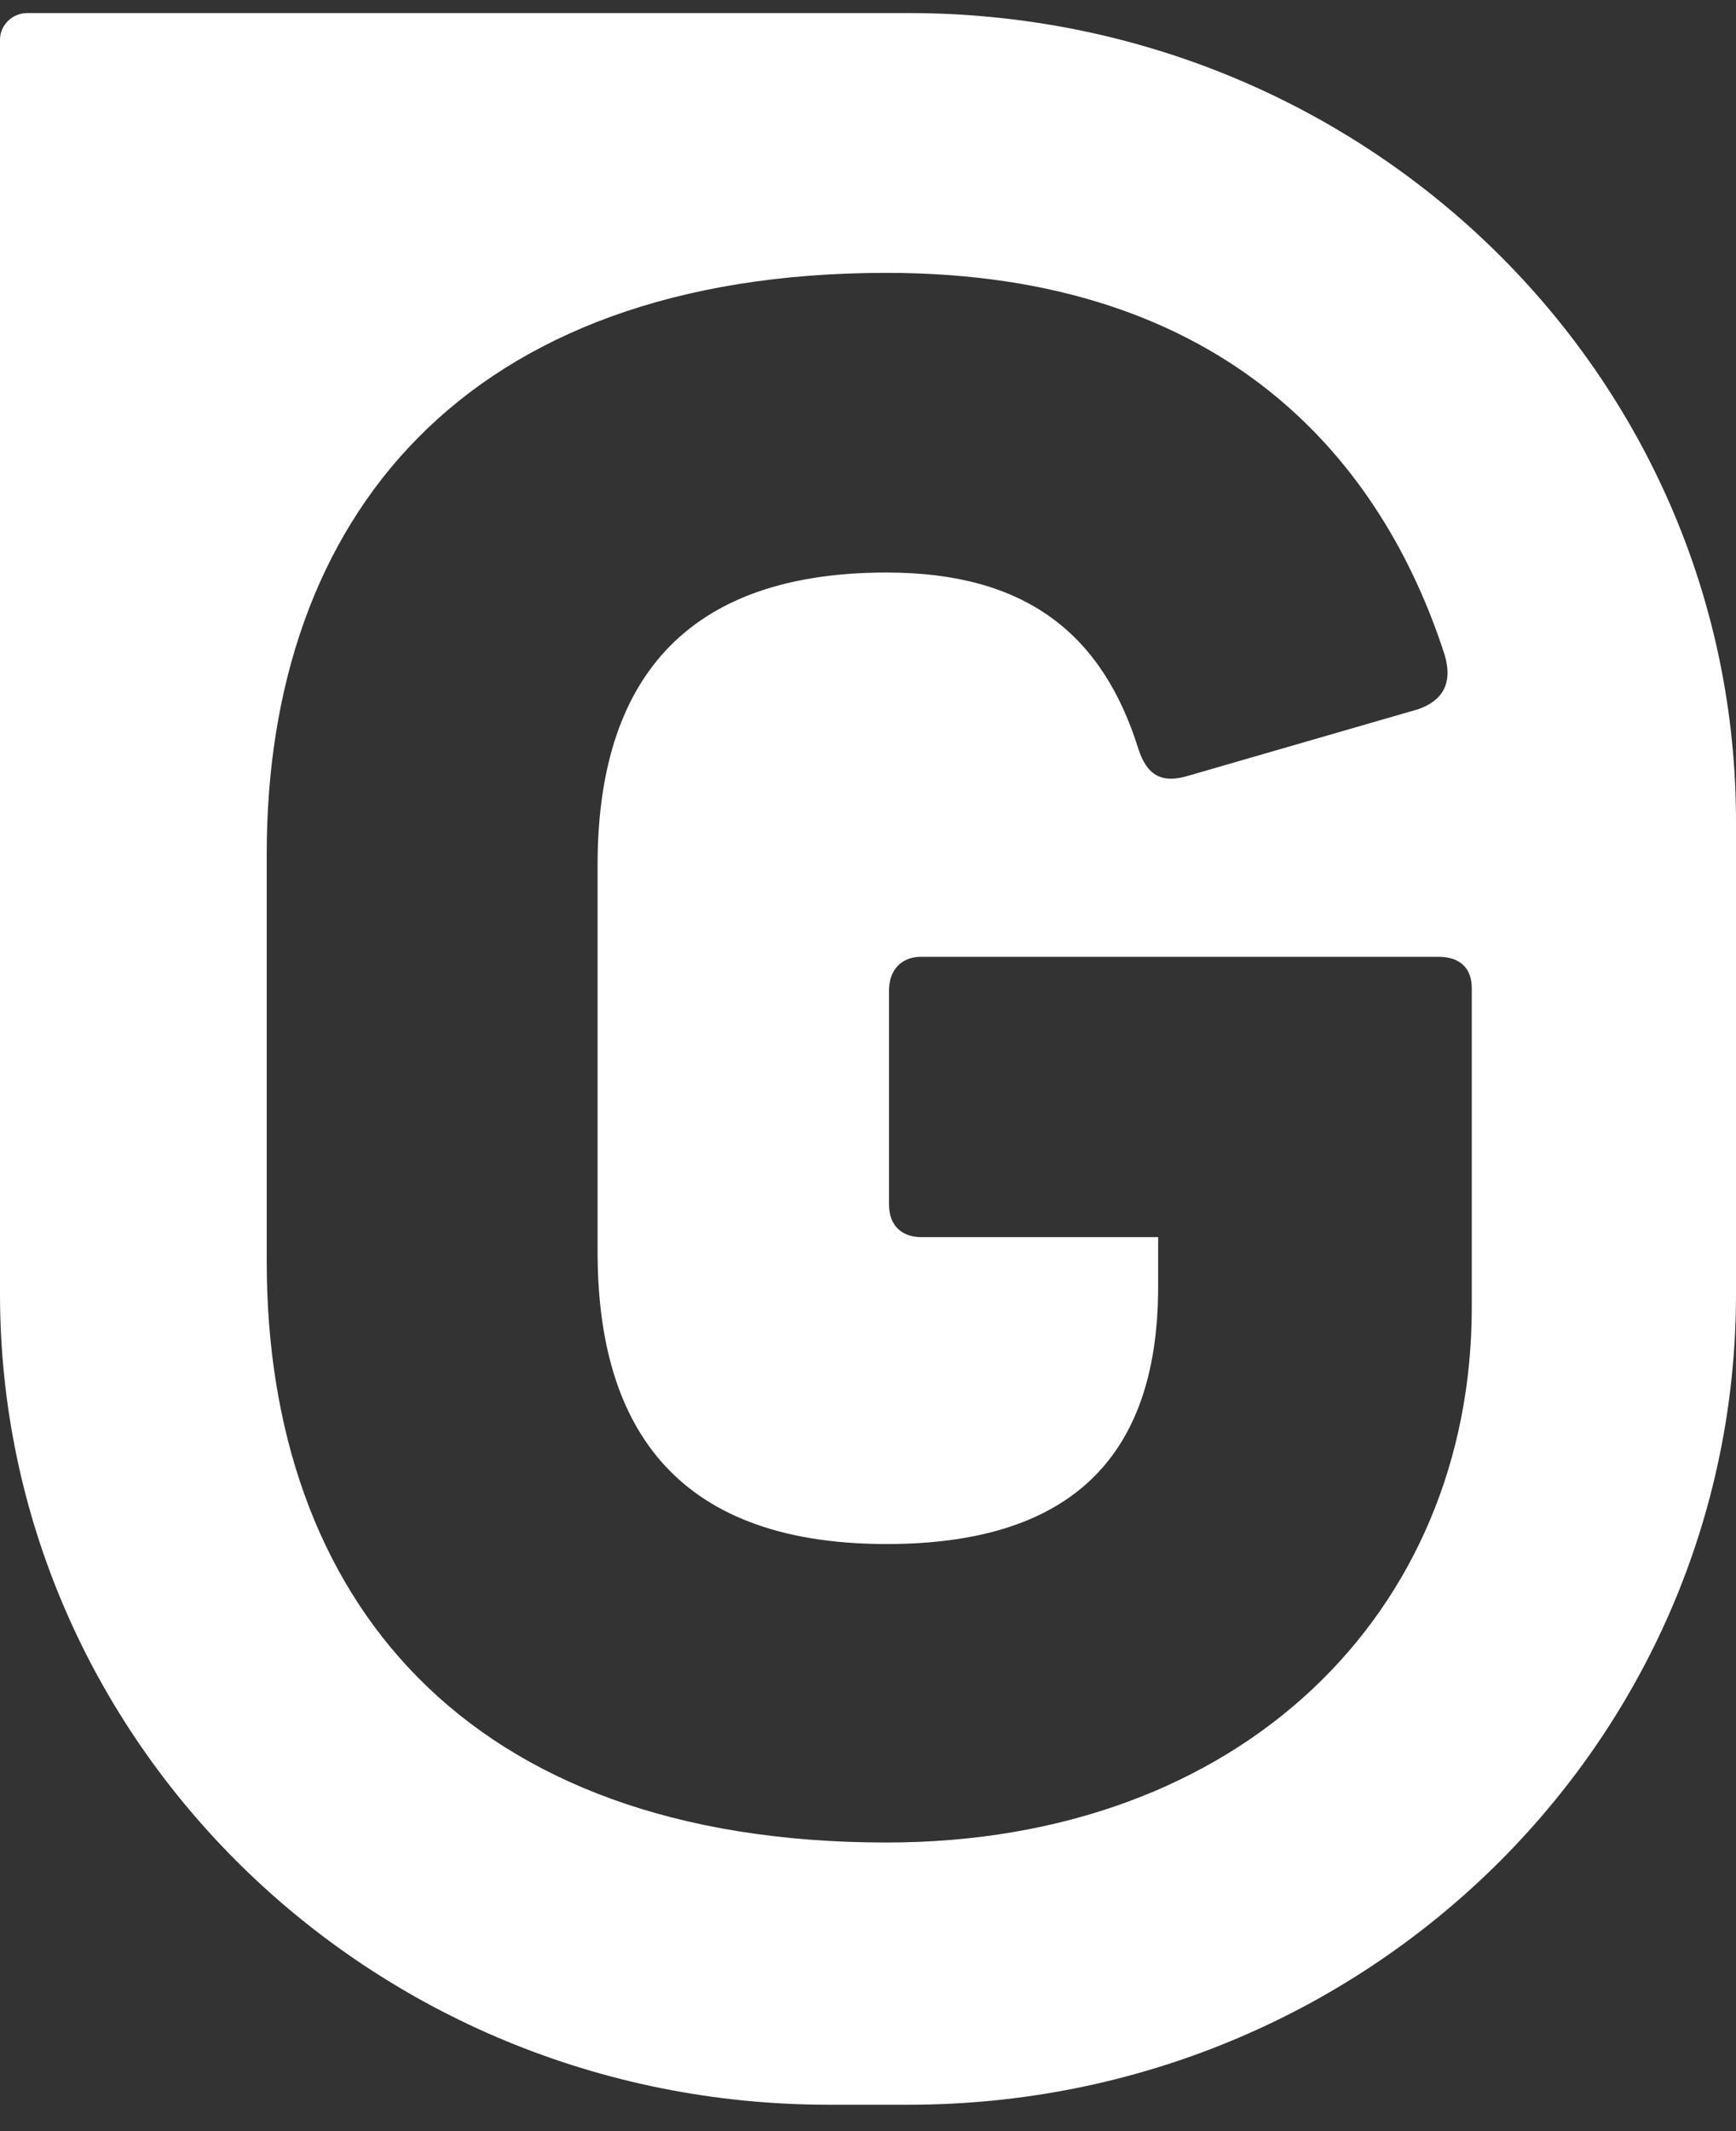
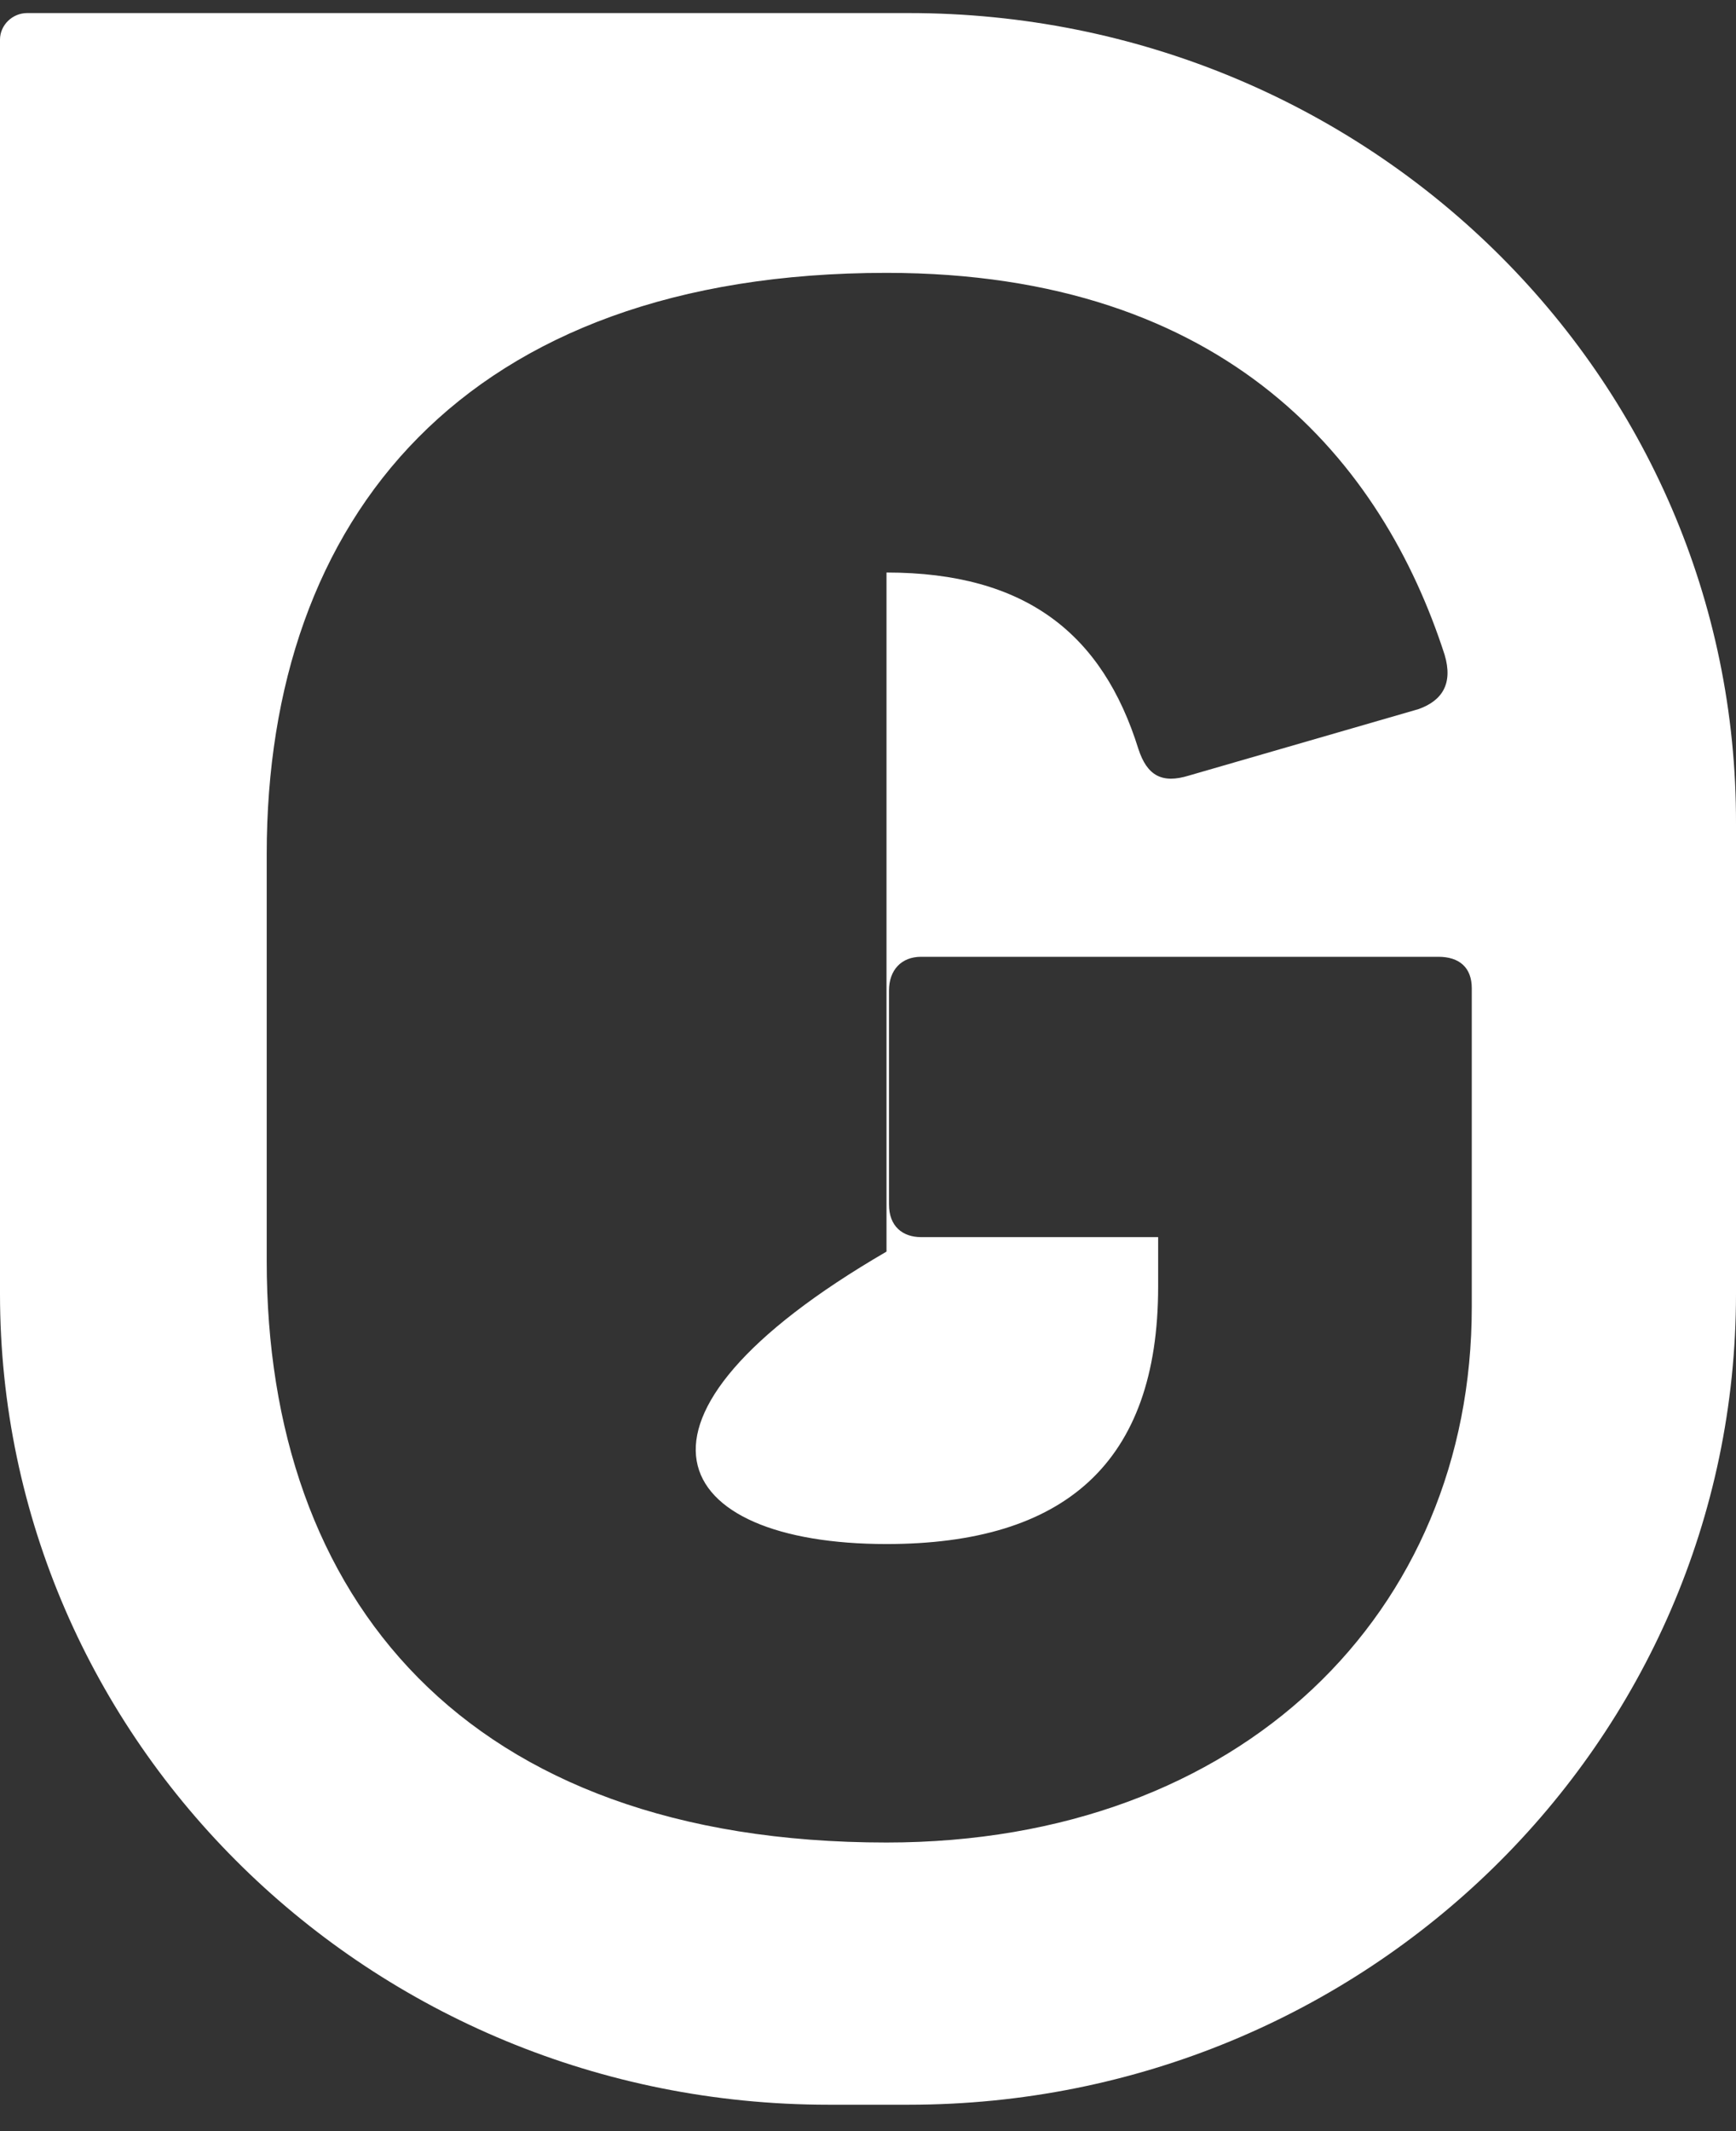
<svg xmlns="http://www.w3.org/2000/svg" width="44" height="54" viewBox="0 0 44 54" fill="none">
  <rect x="0" y="0" width="44" height="54" fill="#333333" stroke="none" />
-   <path d="M23.033 0.331H0.688C0.313 0.331 0 0.637 0 1.004V32.786C0 44.115 9.388 53.331 20.998 53.331H23.033C34.612 53.331 44 44.145 44 32.786V20.876C44.031 9.516 34.643 0.331 23.033 0.331ZM37.303 33.123C37.303 40.839 31.482 46.687 22.469 46.687C11.767 46.687 6.76 40.471 6.76 31.959V21.641C6.76 13.129 11.767 6.914 22.469 6.914C31.138 6.914 35.05 11.751 36.614 16.589C36.834 17.324 36.552 17.753 35.957 17.967L30.137 19.651C29.448 19.865 29.073 19.651 28.853 18.977C27.946 16.069 26.006 14.507 22.469 14.507C16.993 14.507 15.146 17.661 15.146 21.917V31.714C15.146 35.97 16.962 39.124 22.469 39.124C26.976 39.124 29.354 37.073 29.354 32.602V31.347H23.346C22.876 31.347 22.532 31.072 22.532 30.52V25.101C22.532 24.58 22.845 24.244 23.346 24.244H36.458C36.99 24.244 37.303 24.519 37.303 25.04V33.123Z" fill="white" />
+   <path d="M23.033 0.331H0.688C0.313 0.331 0 0.637 0 1.004V32.786C0 44.115 9.388 53.331 20.998 53.331H23.033C34.612 53.331 44 44.145 44 32.786V20.876C44.031 9.516 34.643 0.331 23.033 0.331ZM37.303 33.123C37.303 40.839 31.482 46.687 22.469 46.687C11.767 46.687 6.76 40.471 6.76 31.959V21.641C6.76 13.129 11.767 6.914 22.469 6.914C31.138 6.914 35.05 11.751 36.614 16.589C36.834 17.324 36.552 17.753 35.957 17.967L30.137 19.651C29.448 19.865 29.073 19.651 28.853 18.977C27.946 16.069 26.006 14.507 22.469 14.507V31.714C15.146 35.97 16.962 39.124 22.469 39.124C26.976 39.124 29.354 37.073 29.354 32.602V31.347H23.346C22.876 31.347 22.532 31.072 22.532 30.52V25.101C22.532 24.58 22.845 24.244 23.346 24.244H36.458C36.99 24.244 37.303 24.519 37.303 25.04V33.123Z" fill="white" />
</svg>